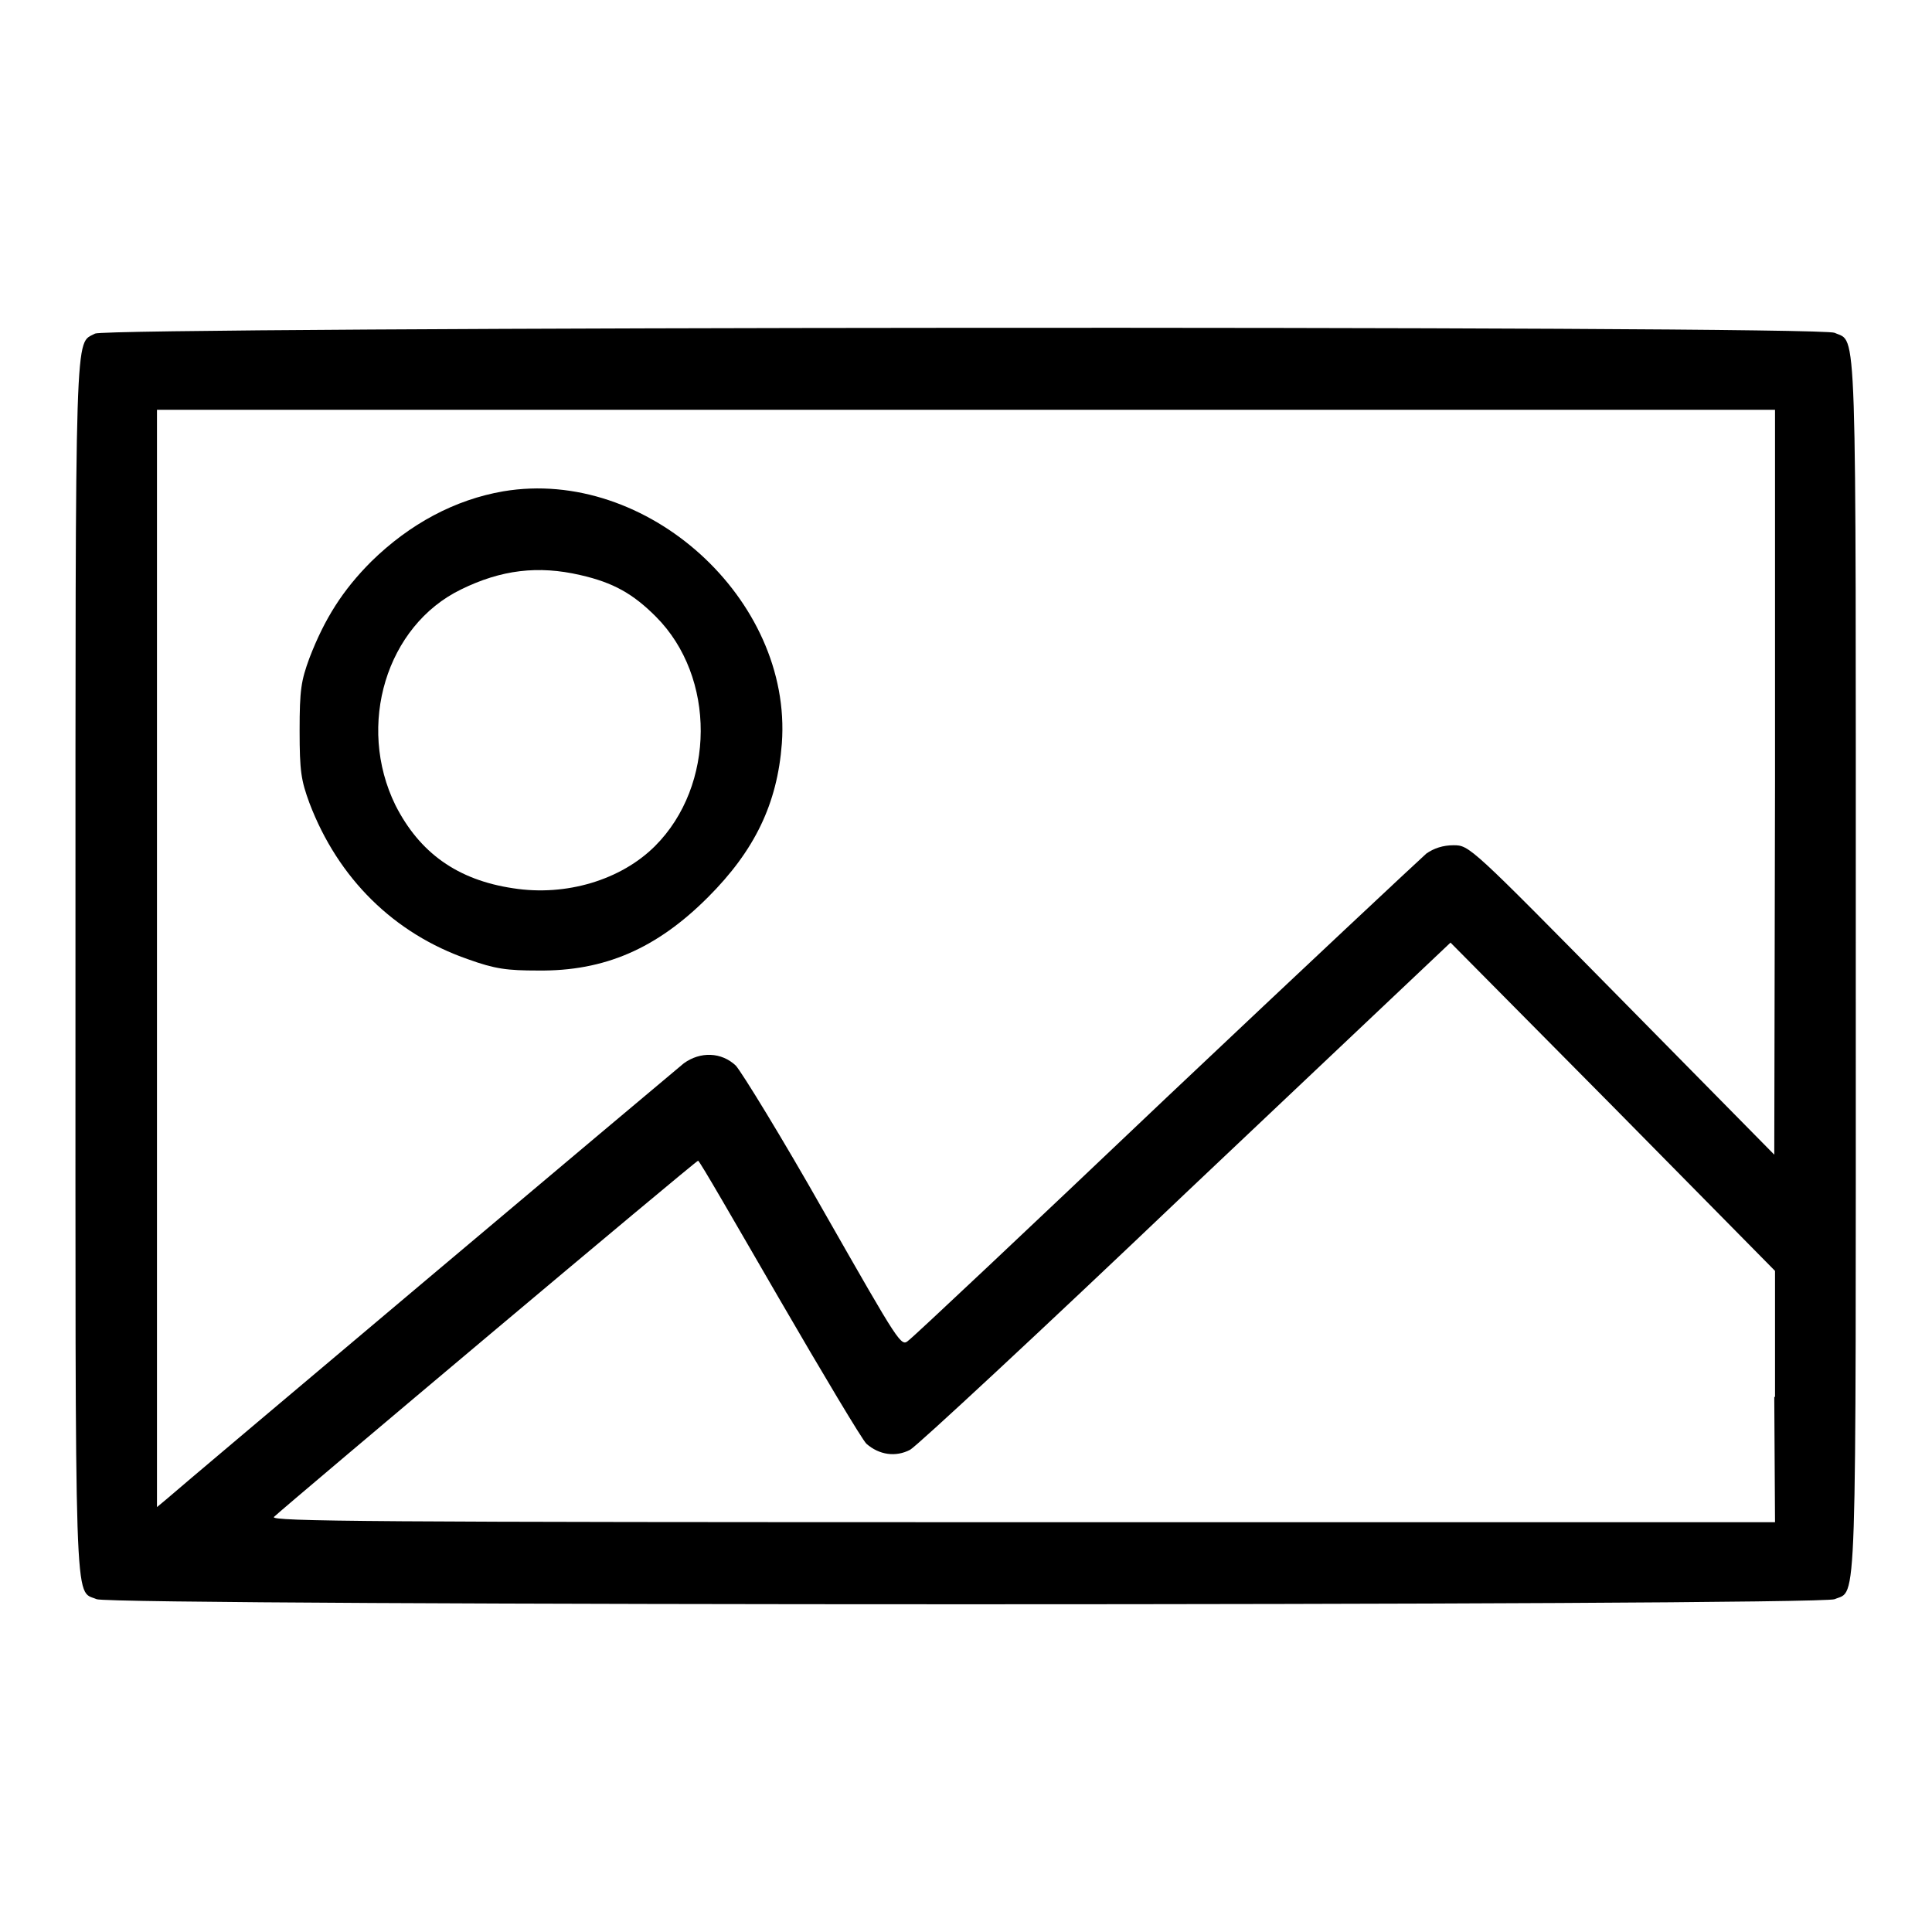
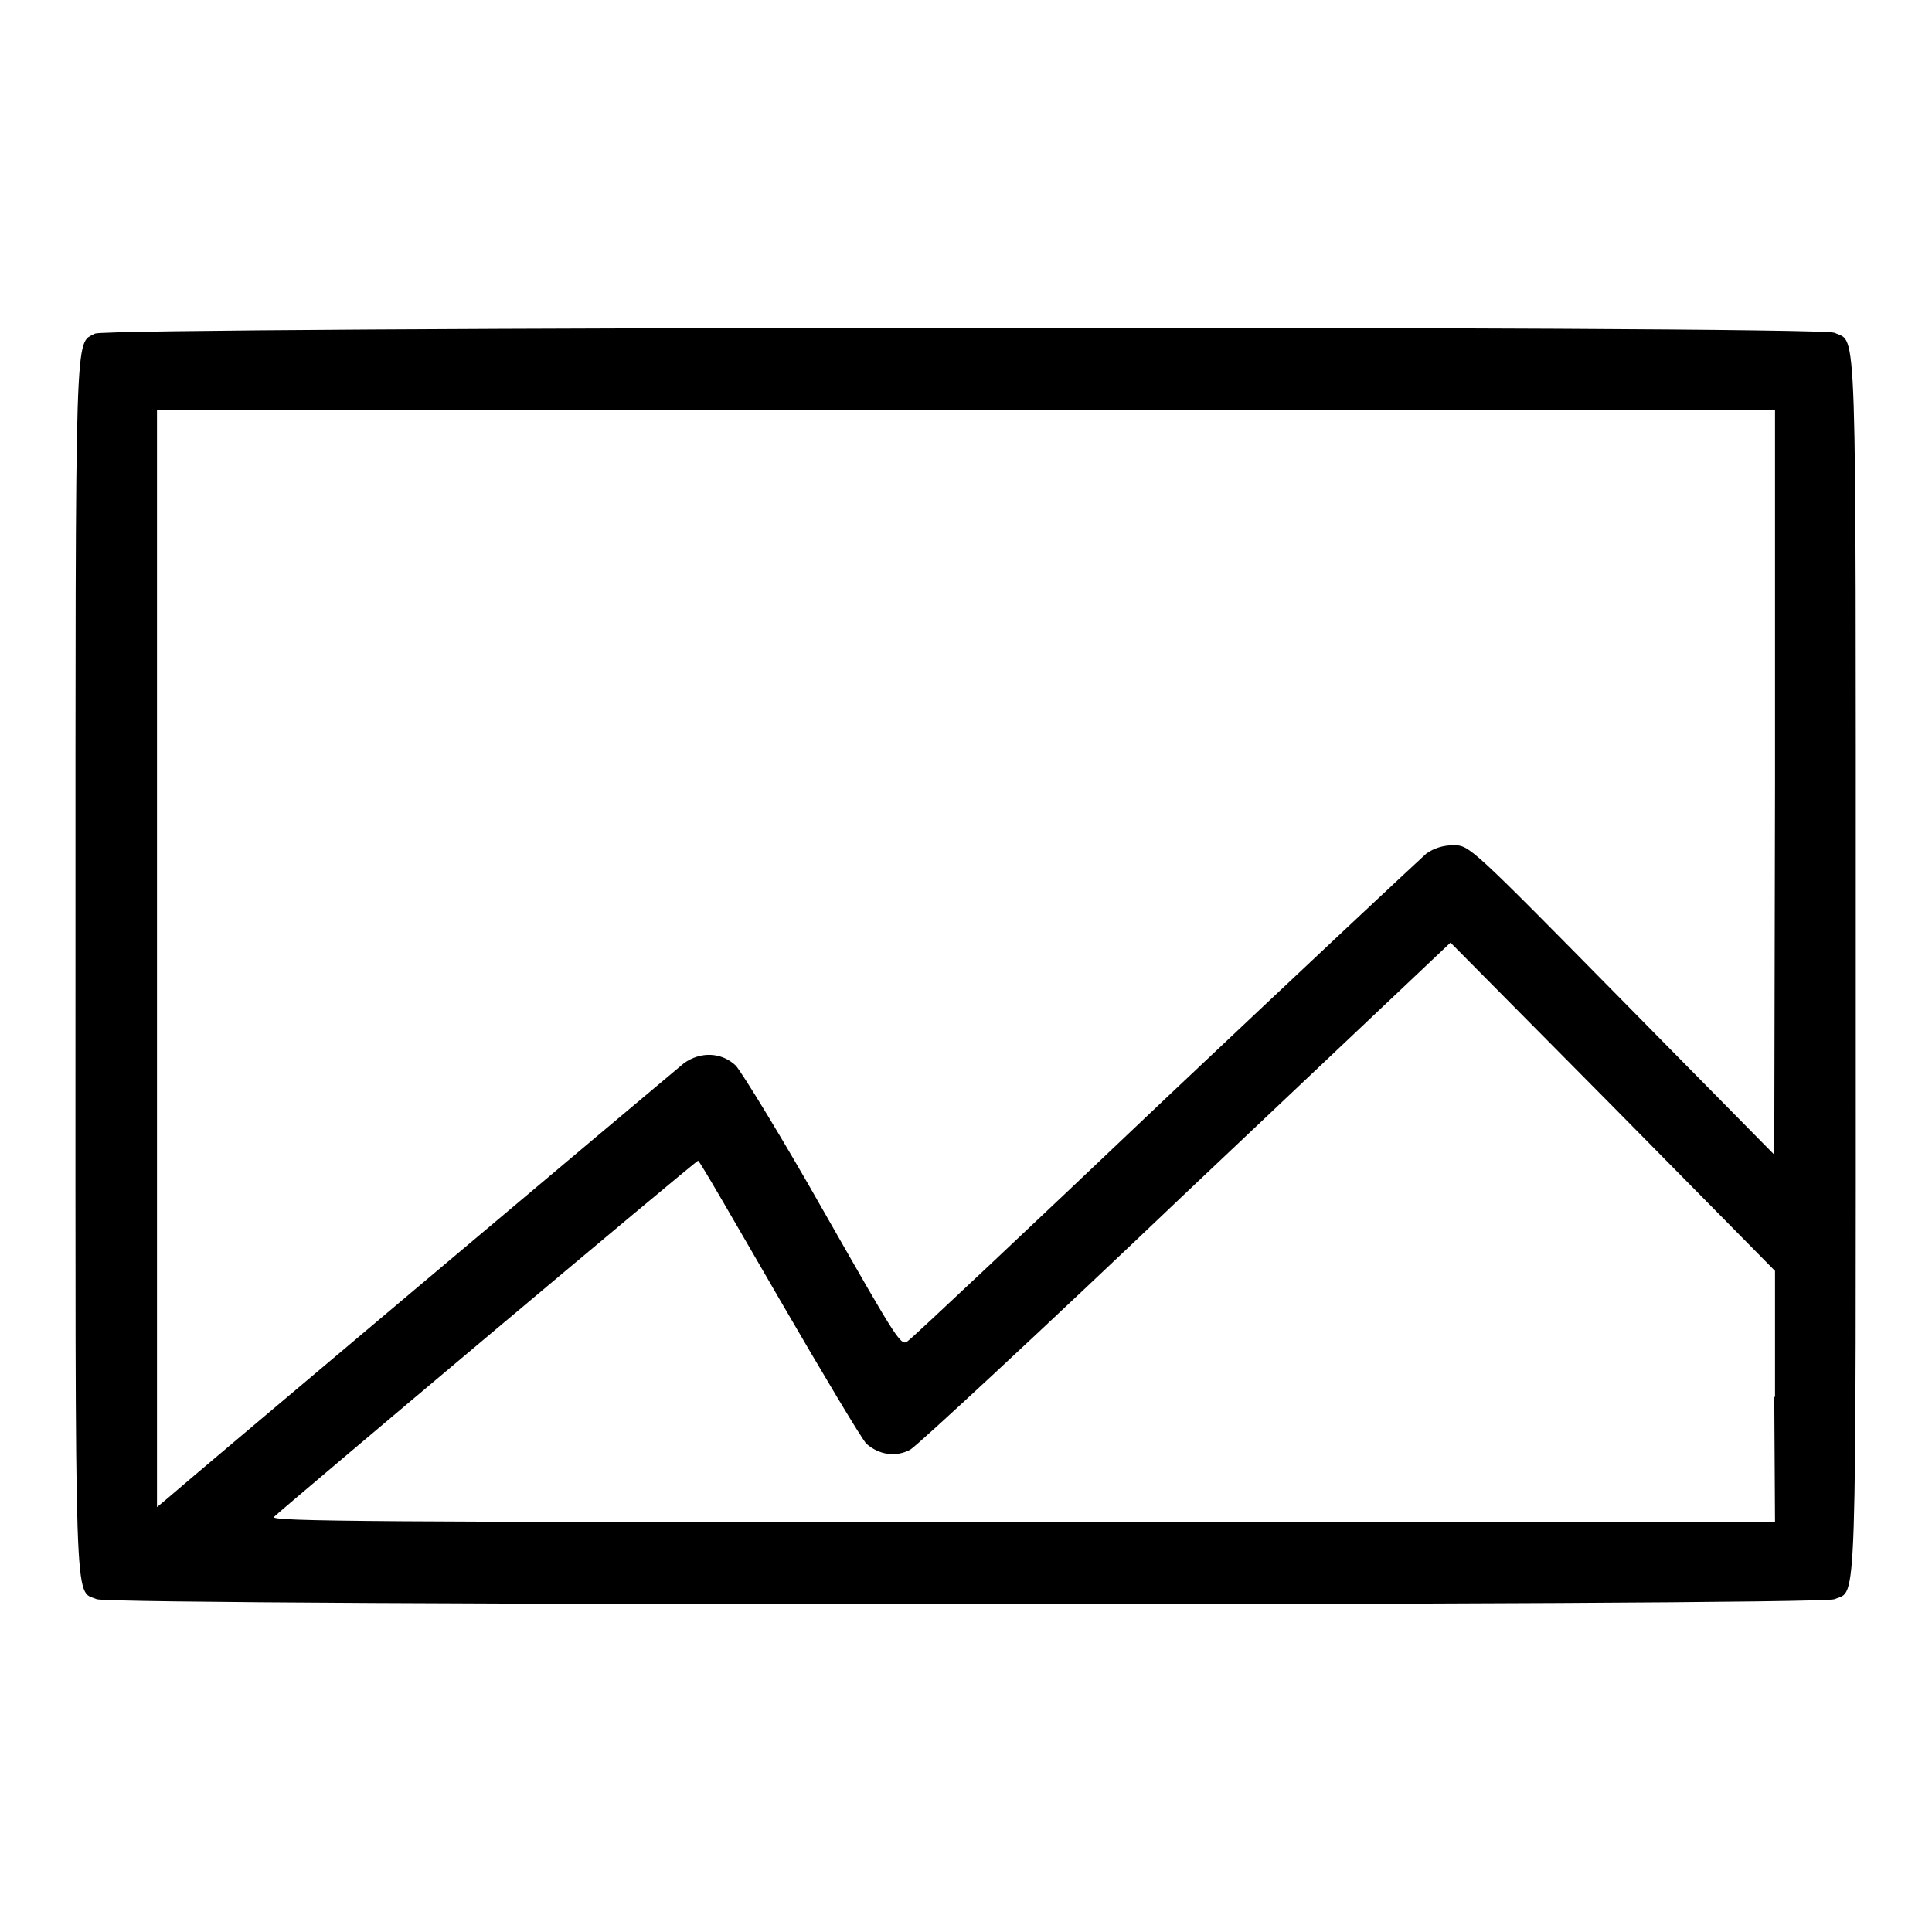
<svg xmlns="http://www.w3.org/2000/svg" version="1.1" x="0px" y="0px" viewBox="0 0 256 256" enable-background="new 0 0 256 256" xml:space="preserve">
  <g>
    <g>
      <g>
        <path fill="#000000" d="M12.6,44.2c-2.7,1.5-2.6-2.9-2.6,83.7c0,87.6-0.2,82.7,2.8,84c2,0.9,228.4,0.9,230.3,0c3-1.3,2.8,3.6,2.8-83.9c0-87.4,0.2-82.5-2.8-83.9C241.1,43.1,14.4,43.3,12.6,44.2z M235.2,103.6l-0.1,49.4l-20.2-20.5c-20.1-20.4-20.2-20.5-22.3-20.5c-1.4,0-2.6,0.4-3.6,1.1c-0.8,0.7-16.3,15.2-34.5,32.4c-18.1,17.2-33.4,31.6-34.1,32.1c-1,0.9-1.1,0.7-11.2-17c-5.6-9.9-10.9-18.5-11.7-19.4c-1.9-1.8-4.7-1.9-6.9-0.3c-1.6,1.3-66.7,56.1-68.6,57.8l-1.2,1v-72.7V54.3H128h107.2V103.6z M235.1,185.1l0.1,16.6h-99.8c-86.2,0-99.7-0.1-99.1-0.7c1.7-1.6,55.9-47.2,56.2-47.2c0.2,0,4.9,8.2,10.7,18.2c5.8,10,11,18.7,11.6,19.3c1.7,1.5,3.9,1.8,5.8,0.8c0.9-0.5,17.4-15.8,36.6-34.1l35-33.1l21.5,21.7l21.5,21.8V185.1z" />
-         <path fill="#000000" d="M66.7,65.1c-6.4,1.1-12.4,4.3-17.5,9.3C45.4,78.2,43,82,41,87.2c-1.1,3-1.3,4.2-1.3,9.6c0,5.4,0.2,6.6,1.3,9.6c3.8,10,11.2,17.3,21,20.7c3.6,1.3,5.2,1.5,9.3,1.5c8.8,0.1,15.7-2.9,22.5-9.7c6.2-6.2,9.2-12.4,9.8-20.4C105,79.4,85.7,61.9,66.7,65.1z M76.9,76.2c4.4,1,7,2.5,10,5.5c8,8,7.9,22.4-0.1,30.4c-4.5,4.5-11.8,6.7-18.8,5.6c-7.4-1.1-12.4-4.7-15.6-11c-5.2-10.6-1.2-23.8,8.7-28.6C66.4,75.5,71.3,74.9,76.9,76.2z" />
      </g>
    </g>
  </g>
</svg>